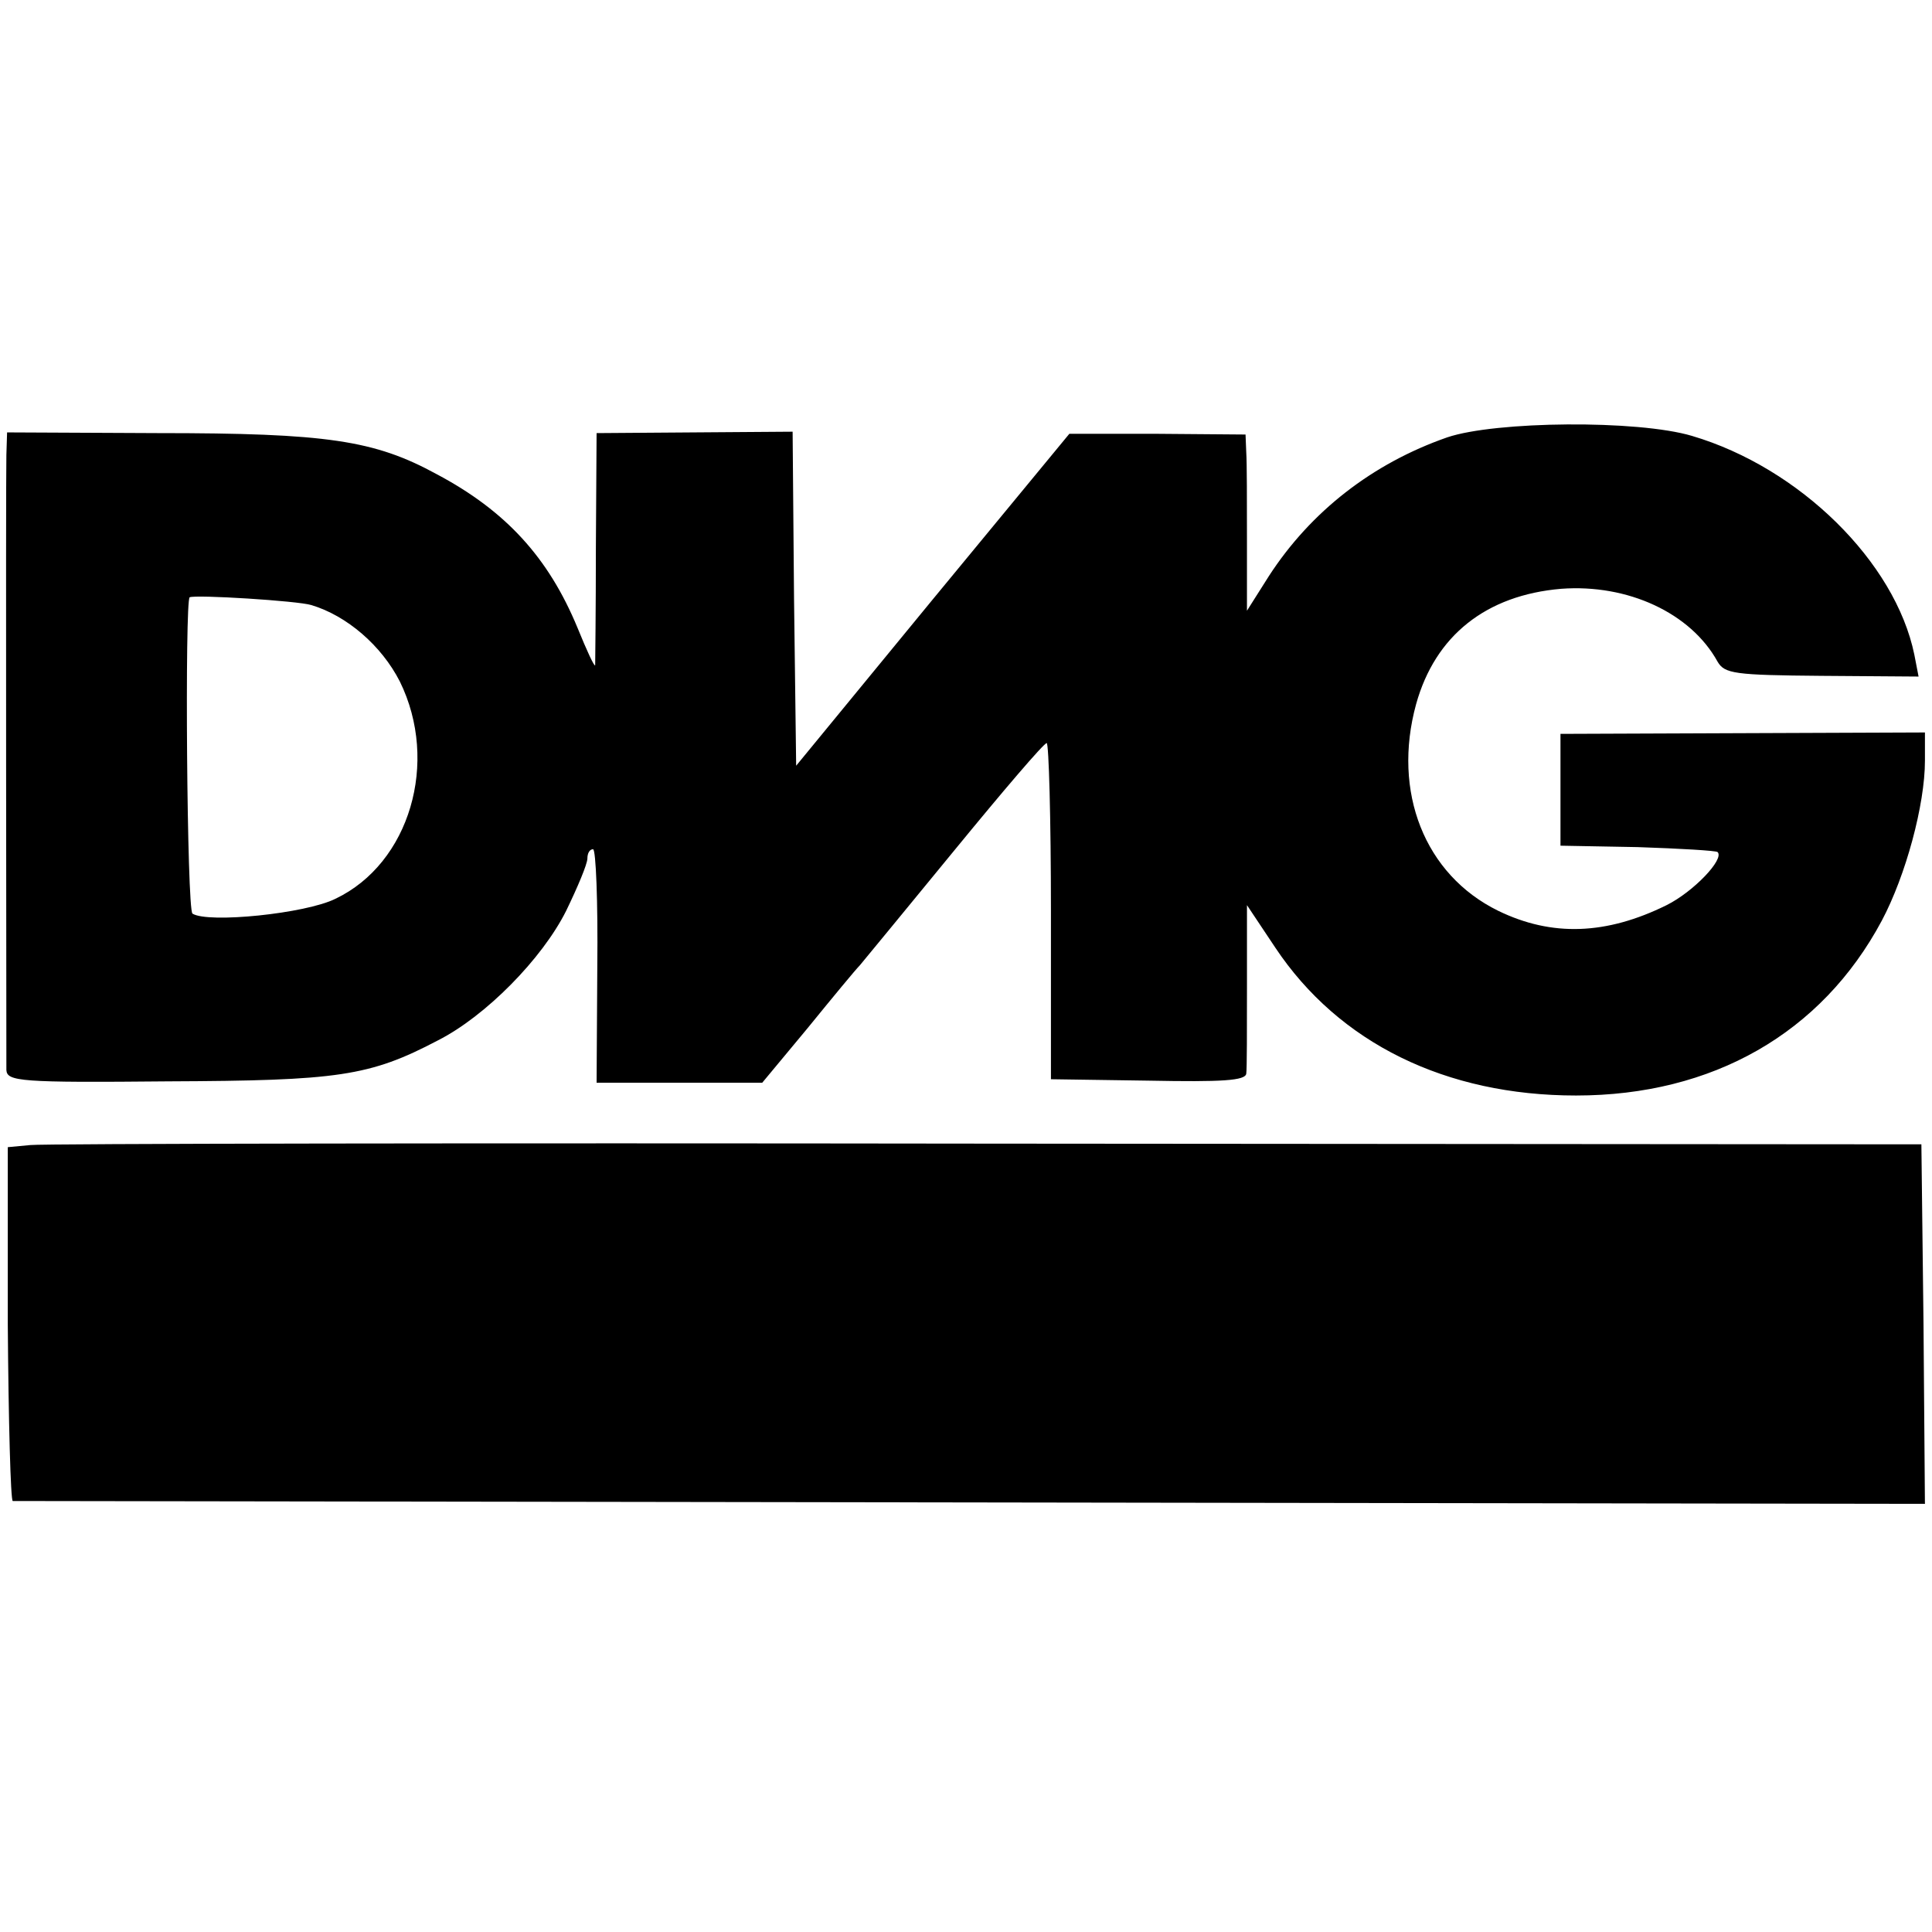
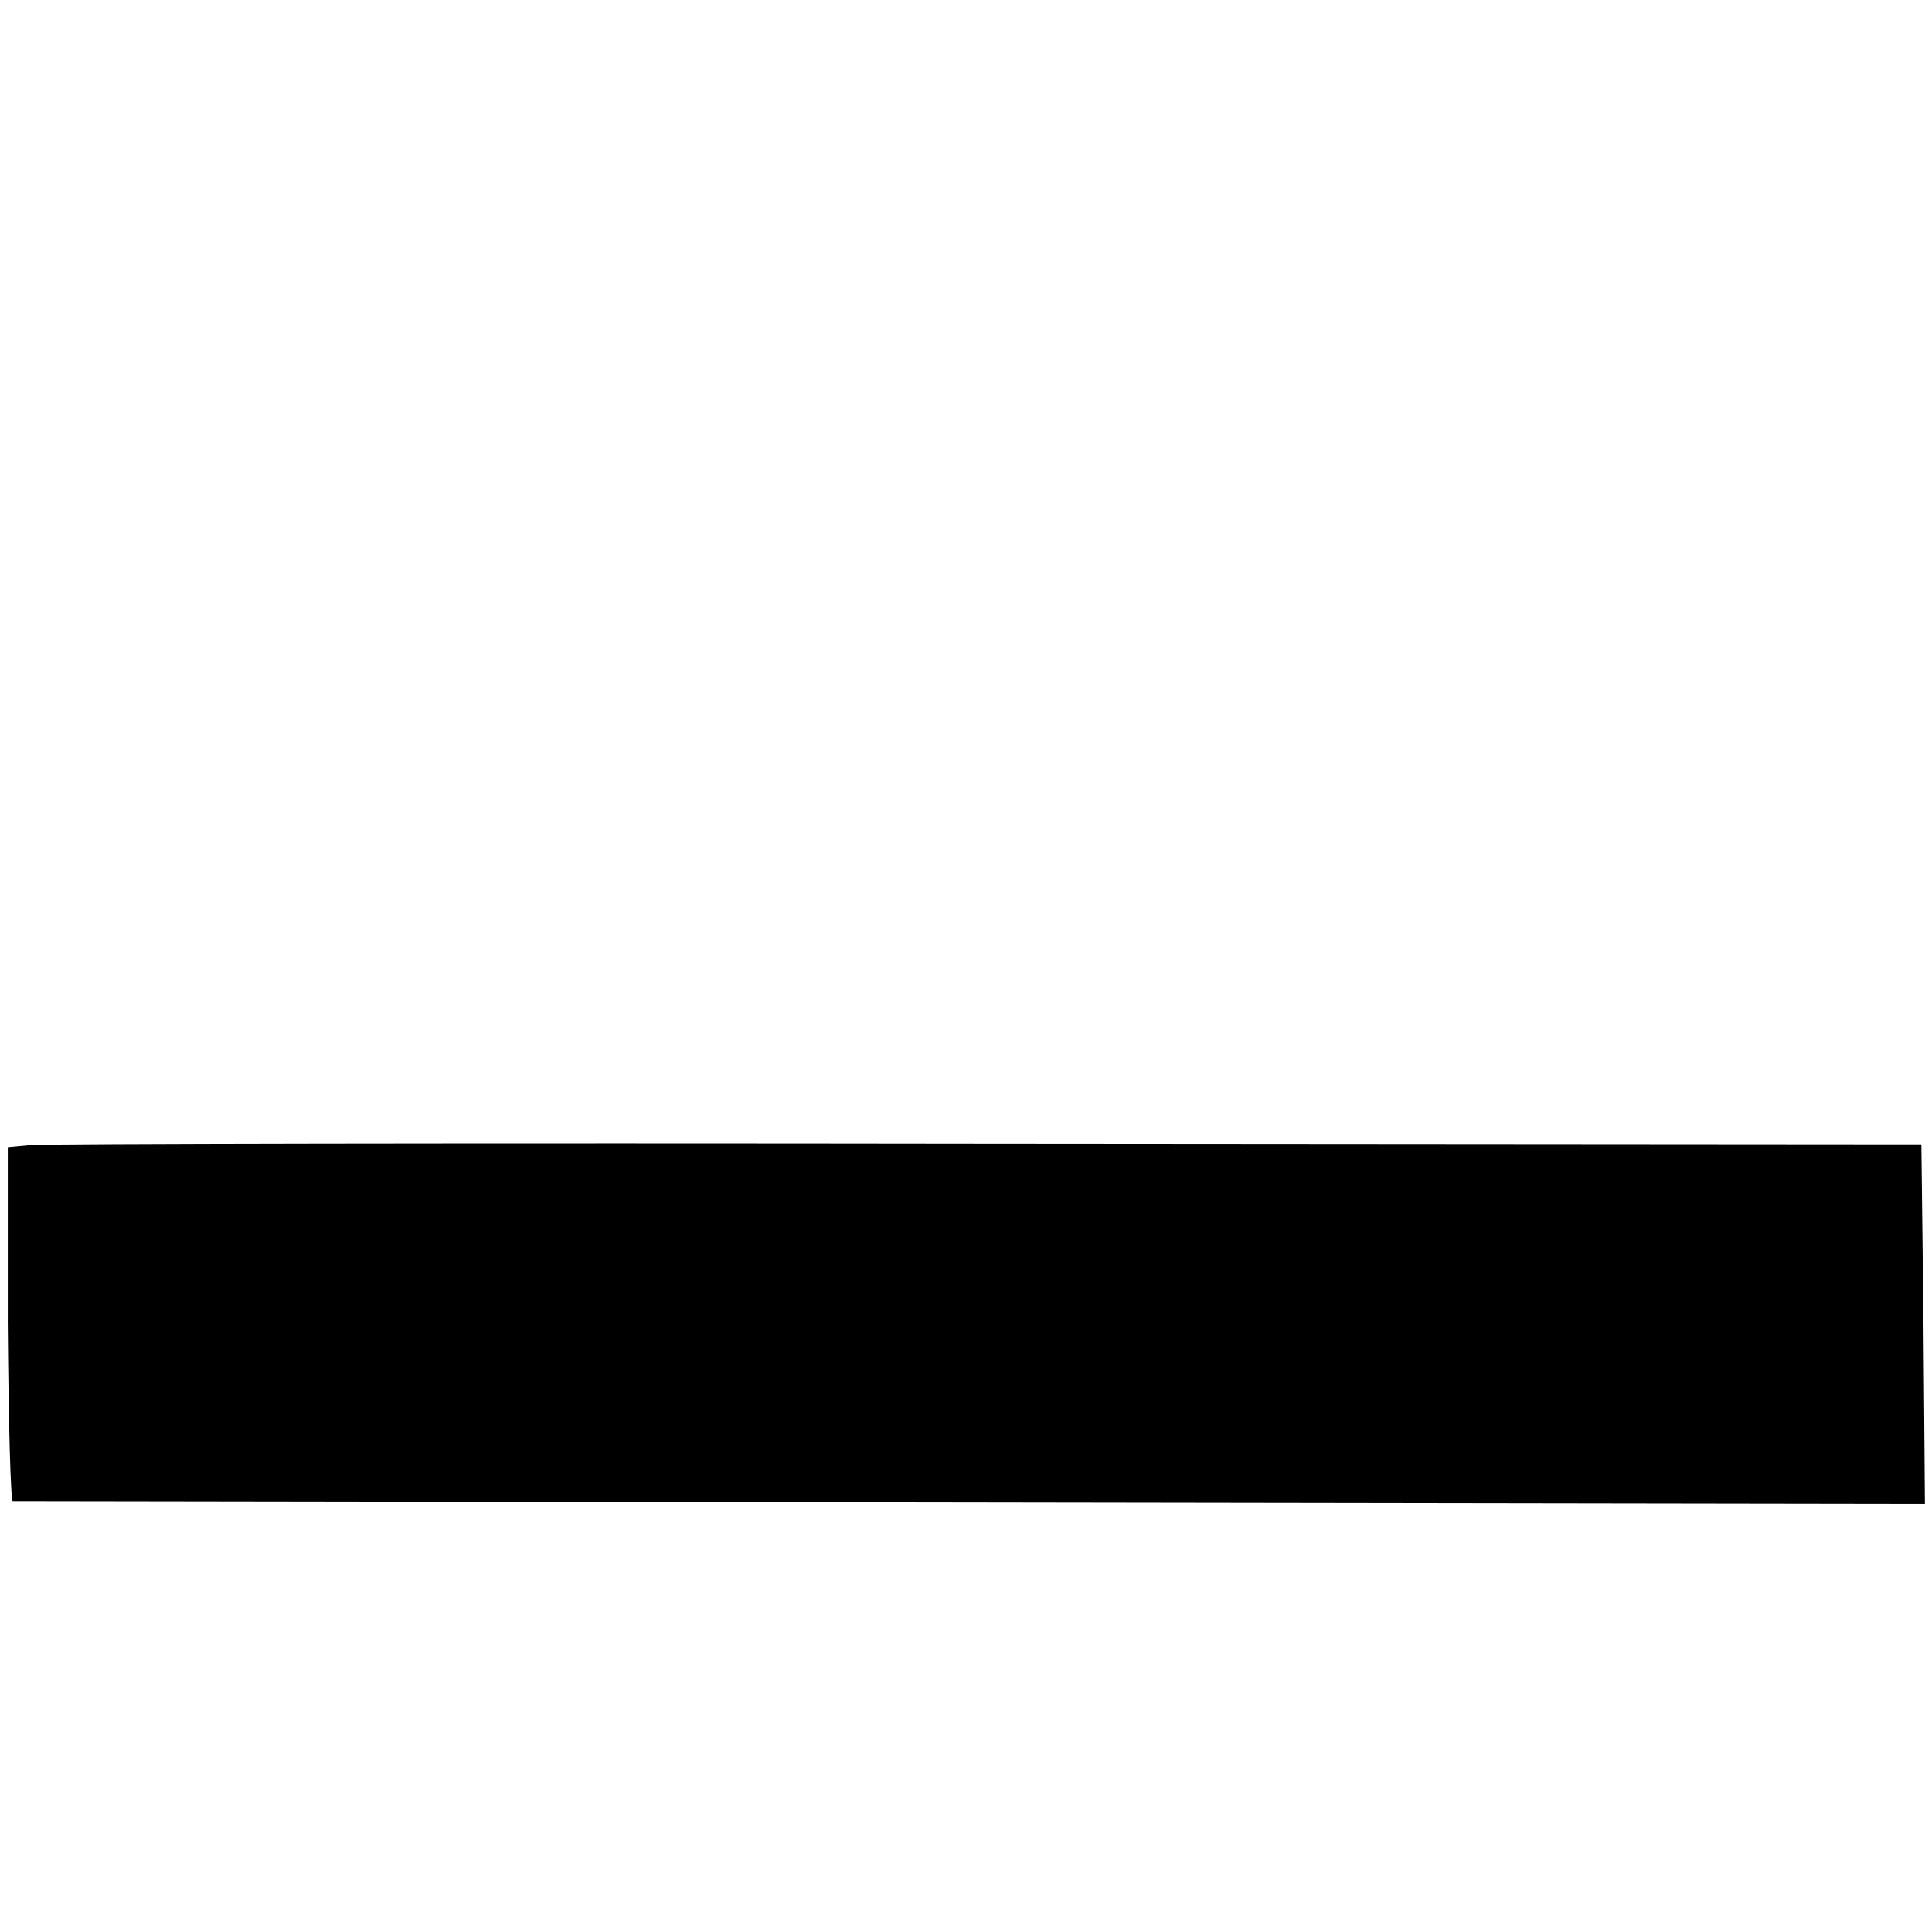
<svg xmlns="http://www.w3.org/2000/svg" version="1.0" width="273pt" height="273pt" viewBox="0 0 273 273" preserveAspectRatio="xMidYMid meet">
  <g transform="translate(0,273) scale(0.1,-0.1)" fill="#000000" stroke="none">
-     <path d="M2045 2112 c-106 -37 -193 -105 -252 -196 l-31 -49 0 99 c0 54 0 111 -1 125 l-1 25 -124 1 -125 0 -193 -234 -193 -235 -3 236 -2 236 -139 -1 -138 -1 -1 -161 c0 -89 -1 -164 -1 -167 -1 -3 -12 21 -25 53 -41 99 -101 165 -199 217 -88 48 -155 58 -394 58 l-213 1 -1 -32 c-1 -39 0 -845 0 -869 1 -16 19 -18 228 -16 241 1 285 7 382 58 67 34 147 115 181 183 16 33 30 66 30 74 0 7 3 13 8 13 4 0 7 -74 6 -165 l-1 -165 117 0 117 0 64 77 c35 43 68 83 74 89 5 6 66 80 134 163 68 83 126 151 130 151 3 0 6 -107 6 -237 l0 -238 138 -2 c104 -2 137 0 138 10 1 6 1 63 1 125 l0 113 40 -60 c90 -135 241 -209 425 -209 193 0 347 88 432 247 34 64 61 164 61 226 l0 40 -258 -1 -257 -1 0 -79 0 -79 109 -2 c60 -2 111 -5 113 -7 10 -10 -34 -56 -72 -75 -85 -42 -162 -45 -238 -8 -104 51 -150 168 -116 292 27 97 99 154 205 163 94 7 183 -34 221 -103 10 -17 24 -19 147 -20 l137 -1 -6 31 c-27 131 -162 264 -314 309 -77 23 -278 21 -346 -2z m-1605 -237 c50 -15 99 -57 125 -108 56 -114 14 -257 -91 -307 -42 -21 -180 -35 -202 -21 -8 5 -11 443 -4 447 8 4 153 -5 172 -11z" />
    <path d="M43 1112 l-32 -3 0 -250 c1 -137 4 -249 7 -250 4 0 613 -1 1355 -2 l1347 -2 -2 254 -3 254 -1320 1 c-726 1 -1334 0 -1352 -2z" />
  </g>
</svg>